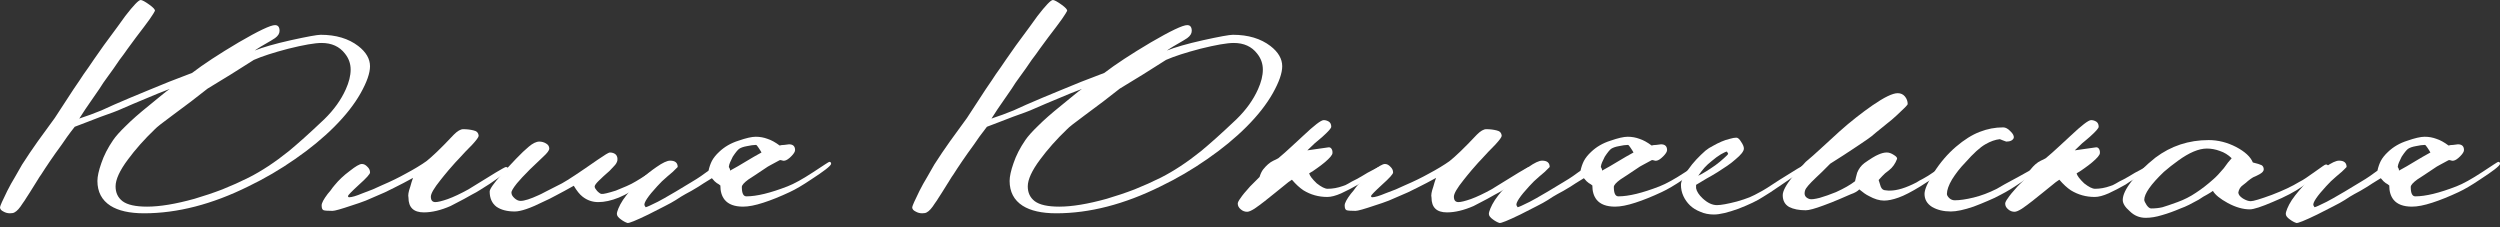
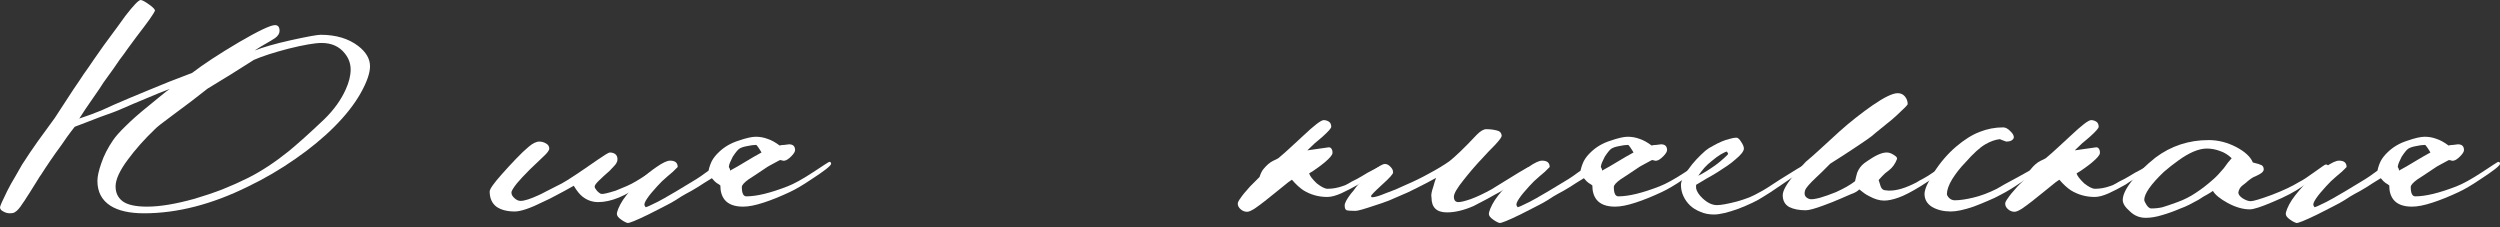
<svg xmlns="http://www.w3.org/2000/svg" width="308" height="28" viewBox="0 0 308 28" fill="none">
  <rect x="0" y="0" width="308" height="28" fill="#333333" stroke="none" />
  <path d="M45.586 8.163C45.586 9.011 45.194 10.12 44.43 11.48C43.657 12.85 42.576 14.229 41.187 15.618C39.79 17.015 38.178 18.339 36.342 19.606C34.525 20.873 32.614 21.991 30.602 22.961C26.129 25.178 21.842 26.278 17.742 26.278C15.953 26.278 14.574 25.961 13.605 25.346C12.533 24.657 12.002 23.631 12.002 22.29C12.002 21.749 12.161 21.013 12.487 20.09C12.803 19.149 13.288 18.208 13.94 17.258C14.257 16.792 14.779 16.205 15.506 15.506C16.223 14.788 17.155 13.968 18.301 13.046C18.972 12.505 19.513 12.058 19.941 11.704C20.361 11.359 20.687 11.108 20.91 10.959C19.96 11.313 19.01 11.695 18.041 12.114C17.071 12.515 15.897 13.008 14.537 13.605C14.434 13.661 13.726 13.922 12.412 14.388C11.834 14.611 11.294 14.826 10.772 15.021C10.25 15.226 9.728 15.422 9.207 15.618C8.852 16.065 8.545 16.475 8.275 16.848C8.023 17.202 7.8 17.519 7.604 17.817C7.054 18.562 6.569 19.252 6.15 19.867C5.722 20.491 5.367 21.041 5.069 21.507C4.967 21.637 4.808 21.88 4.585 22.252C4.361 22.607 4.044 23.1 3.653 23.743C3.522 23.948 3.392 24.153 3.243 24.377C3.112 24.601 2.963 24.824 2.796 25.048C2.423 25.644 2.087 26.017 1.789 26.166C1.668 26.241 1.482 26.278 1.23 26.278C0.932 26.278 0.662 26.203 0.41 26.054C0.14 25.924 0 25.756 0 25.532C0.028 25.337 0.326 24.666 0.895 23.52C1.193 22.923 1.51 22.364 1.826 21.842C2.125 21.302 2.423 20.78 2.721 20.277C3.336 19.308 3.988 18.357 4.659 17.407C5.349 16.438 6.048 15.487 6.747 14.537C7.716 13.046 8.48 11.872 9.058 10.996C9.654 10.129 10.064 9.523 10.287 9.169C10.735 8.554 11.154 7.939 11.555 7.343C11.974 6.747 12.384 6.169 12.785 5.591C13.456 4.678 14.015 3.914 14.462 3.317C14.909 2.702 15.226 2.255 15.431 1.976C16.447 0.662 17.081 0 17.332 0C17.5 0 17.854 0.186 18.376 0.559C18.898 0.932 19.131 1.193 19.084 1.342C19.028 1.472 18.823 1.808 18.451 2.348C18.078 2.87 17.519 3.616 16.773 4.585C16.419 5.06 16.074 5.535 15.729 6.001C15.403 6.476 15.068 6.933 14.723 7.38C14.22 8.126 13.754 8.797 13.307 9.393C12.878 9.971 12.533 10.474 12.263 10.921C11.965 11.368 11.601 11.89 11.182 12.487C10.754 13.083 10.287 13.791 9.766 14.611C9.784 14.611 9.924 14.565 10.176 14.462C10.418 14.369 10.744 14.257 11.145 14.127C11.536 13.978 11.983 13.81 12.487 13.605C12.981 13.381 13.502 13.148 14.052 12.897C15.291 12.356 16.708 11.76 18.301 11.108C19.886 10.437 21.675 9.728 23.669 8.983C25.057 7.921 26.968 6.663 29.409 5.218C31.841 3.802 33.332 3.094 33.882 3.094C34.255 3.094 34.441 3.336 34.441 3.802C34.441 4.128 34.255 4.426 33.882 4.696C33.826 4.752 33.248 5.097 32.13 5.74C31.683 6.02 31.431 6.178 31.384 6.225C32.354 5.833 33.826 5.405 35.82 4.957C37.851 4.51 39.081 4.286 39.51 4.286C41.392 4.286 42.939 4.752 44.132 5.666C45.101 6.411 45.586 7.25 45.586 8.163ZM43.2 8.573C43.2 7.827 42.958 7.175 42.492 6.597C41.821 5.731 40.861 5.293 39.622 5.293C38.774 5.293 37.404 5.535 35.522 6.001C33.705 6.476 32.288 6.933 31.273 7.38C30.322 7.977 29.381 8.573 28.44 9.169C27.489 9.747 26.539 10.325 25.57 10.921C24.321 11.918 22.867 13.027 21.209 14.239C20.016 15.114 19.308 15.674 19.084 15.916C17.761 17.183 16.661 18.432 15.767 19.643C14.742 21.013 14.239 22.122 14.239 22.961C14.239 23.734 14.518 24.34 15.096 24.787C15.692 25.234 16.699 25.458 18.115 25.458C19.68 25.458 21.628 25.141 23.967 24.489C25.132 24.144 26.278 23.762 27.396 23.333C28.514 22.886 29.595 22.401 30.639 21.88C32.251 21.06 33.891 19.979 35.559 18.637C36.1 18.19 36.733 17.649 37.46 16.997C38.206 16.326 39.035 15.562 39.957 14.686C41.15 13.521 42.026 12.291 42.604 10.996C42.995 10.129 43.2 9.318 43.2 8.573Z" fill="white" />
-   <path d="M62.623 20.91C62.623 21.04 61.849 21.618 60.312 22.662C59.911 22.913 59.538 23.146 59.194 23.37C58.84 23.594 58.495 23.799 58.15 23.966C57.451 24.367 56.883 24.675 56.435 24.898C56.007 25.122 55.699 25.29 55.504 25.383C54.311 25.905 53.211 26.166 52.224 26.166C50.956 26.166 50.323 25.56 50.323 24.339C50.248 24.069 50.323 23.622 50.546 22.997C50.593 22.83 50.639 22.652 50.695 22.476C50.77 22.28 50.826 22.093 50.882 21.916C50.108 22.345 49.325 22.755 48.533 23.146C47.76 23.547 47.061 23.873 46.446 24.116C46.045 24.293 45.589 24.488 45.067 24.712C44.545 24.917 43.967 25.113 43.352 25.308C42.029 25.756 41.246 25.979 40.967 25.979C40.398 25.979 40.035 25.951 39.886 25.905C39.718 25.858 39.625 25.662 39.625 25.308C39.625 25.01 39.877 24.544 40.37 23.892C40.473 23.771 40.594 23.622 40.743 23.445C40.874 23.249 41.032 23.035 41.228 22.811C41.731 22.196 42.346 21.609 43.092 21.059C43.809 20.491 44.303 20.202 44.582 20.202C44.825 20.202 45.048 20.314 45.253 20.537C45.477 20.742 45.589 20.975 45.589 21.245C45.607 21.422 45.151 21.935 44.21 22.774C43.315 23.594 42.868 24.06 42.868 24.153C42.886 24.255 42.942 24.302 43.017 24.302C43.334 24.302 43.883 24.143 44.657 23.817C45.104 23.65 45.524 23.482 45.924 23.333C46.316 23.165 46.707 22.988 47.08 22.811C48.17 22.345 49.139 21.87 49.987 21.395C51.003 20.854 51.851 20.341 52.522 19.866C52.839 19.624 53.286 19.223 53.864 18.674C54.432 18.133 55.112 17.434 55.914 16.586C56.361 16.139 56.743 15.915 57.069 15.915C57.535 15.915 57.964 15.971 58.336 16.064C58.728 16.139 58.942 16.363 58.97 16.735C58.97 16.884 58.709 17.248 58.187 17.816C57.516 18.487 57.004 19.028 56.659 19.419C56.305 19.792 56.109 20.006 56.063 20.053C55.466 20.724 55.019 21.245 54.721 21.618C54.441 21.972 54.292 22.159 54.274 22.177C53.472 23.174 53.081 23.855 53.081 24.227C53.081 24.675 53.267 24.898 53.64 24.898C53.938 24.898 54.441 24.777 55.168 24.526C55.914 24.255 56.752 23.855 57.703 23.333C59.24 22.392 60.368 21.693 61.095 21.245C61.84 20.798 62.25 20.575 62.325 20.575C62.52 20.575 62.623 20.686 62.623 20.91Z" fill="white" />
  <path d="M78.965 22.811C78.07 23.436 77.157 23.948 76.244 24.34C75.322 24.712 74.474 24.899 73.709 24.899C72.983 24.899 72.34 24.675 71.771 24.228C71.417 23.958 71.063 23.51 70.69 22.886C69.889 23.333 69.181 23.725 68.566 24.041C67.969 24.368 67.447 24.629 67 24.824C65.36 25.644 64.167 26.054 63.422 26.054C62.471 26.054 61.717 25.859 61.148 25.458C60.608 25.039 60.328 24.414 60.328 23.594C60.328 23.296 60.822 22.588 61.819 21.47C62.388 20.827 62.975 20.193 63.571 19.569C64.186 18.926 64.708 18.432 65.136 18.078C65.63 17.658 66.068 17.444 66.441 17.444C66.739 17.444 67.009 17.519 67.261 17.668C67.531 17.817 67.671 18.031 67.671 18.301C67.671 18.525 67.419 18.86 66.926 19.308C65.854 20.333 65.304 20.855 65.285 20.873C64.559 21.6 64.028 22.169 63.683 22.588C63.208 23.184 62.984 23.576 63.012 23.743C63.012 23.967 63.133 24.191 63.385 24.414C63.627 24.638 63.878 24.75 64.13 24.75C64.596 24.75 65.341 24.517 66.367 24.041C66.488 23.995 66.786 23.846 67.261 23.594C67.727 23.352 68.389 23.017 69.237 22.588C69.954 22.197 71.417 21.227 73.635 19.68C74.501 19.084 74.995 18.786 75.126 18.786C75.443 18.786 75.694 18.879 75.871 19.047C76.039 19.224 76.104 19.476 76.058 19.792C76.002 20.016 75.881 20.23 75.685 20.426C75.508 20.631 75.322 20.827 75.126 21.022C74.529 21.544 74.064 21.973 73.747 22.29C73.448 22.588 73.281 22.811 73.262 22.961C73.262 23.035 73.281 23.128 73.337 23.221C73.411 23.324 73.486 23.427 73.56 23.52C73.653 23.622 73.756 23.706 73.859 23.781C73.952 23.855 74.045 23.892 74.119 23.892C74.343 23.92 74.921 23.781 75.871 23.482C76.365 23.287 76.812 23.1 77.213 22.923C77.605 22.756 77.996 22.551 78.369 22.327C78.462 22.28 78.685 22.141 79.04 21.917C79.412 21.693 79.906 21.377 80.531 20.948C81.323 20.426 81.816 20.146 82.021 20.09C82.096 20.072 82.171 20.119 82.245 20.24C82.32 20.342 82.32 20.426 82.245 20.5L78.965 22.811Z" fill="white" />
  <path d="M102.39 20.202C102.334 20.454 101.505 21.097 99.892 22.14C98.895 22.811 98.029 23.324 97.283 23.669C96.109 24.218 95.028 24.656 94.04 24.973C93.043 25.299 92.214 25.458 91.543 25.458C90.499 25.458 89.735 25.178 89.269 24.6C88.915 24.153 88.748 23.575 88.748 22.849C88.599 22.727 88.449 22.625 88.3 22.55C88.151 22.457 87.946 22.252 87.704 21.954C87.48 22.084 87.154 22.28 86.735 22.55C86.334 22.83 85.812 23.147 85.169 23.519C84.647 23.799 84.219 24.032 83.902 24.228C83.604 24.433 83.389 24.563 83.268 24.638C82.914 24.861 82.448 25.122 81.852 25.42C81.274 25.719 80.622 26.054 79.876 26.427C78.339 27.172 77.482 27.517 77.305 27.47C77.062 27.396 76.783 27.247 76.485 27.023C76.168 26.799 76 26.576 76 26.352C76 26.203 76.065 25.98 76.186 25.681C76.317 25.364 76.503 25.01 76.746 24.638C76.997 24.265 77.295 23.883 77.64 23.482C77.966 23.091 78.311 22.699 78.684 22.327C79.131 21.935 79.522 21.6 79.876 21.32C80.249 21.022 80.585 20.78 80.883 20.575C81.628 20.053 82.187 19.792 82.56 19.792C83.175 19.792 83.492 20.053 83.492 20.575C83.091 21.003 82.653 21.395 82.187 21.767C81.74 22.14 81.33 22.541 80.957 22.96C79.858 24.153 79.336 24.927 79.392 25.271L79.541 25.532C79.634 25.514 79.802 25.448 80.026 25.346C80.268 25.225 80.603 25.066 81.032 24.861C81.228 24.768 81.498 24.619 81.852 24.414C82.225 24.19 82.691 23.92 83.268 23.594L85.244 22.401C85.663 22.159 86.036 21.917 86.362 21.693C86.707 21.451 87.014 21.227 87.294 21.022C87.387 20.575 87.527 20.183 87.704 19.829C87.9 19.457 88.198 19.084 88.599 18.711C89.242 18.096 90.034 17.63 90.984 17.332C91.897 17.015 92.605 16.847 93.109 16.847C93.63 16.847 94.115 16.941 94.562 17.108C95.028 17.257 95.531 17.537 96.053 17.928C96.202 17.882 96.389 17.854 96.612 17.854C96.836 17.835 97.032 17.807 97.209 17.779C97.703 17.779 97.954 18.021 97.954 18.488C97.954 18.692 97.787 18.953 97.47 19.27C97.171 19.568 96.91 19.745 96.687 19.792C96.556 19.82 96.435 19.811 96.314 19.755C96.184 19.708 96.091 19.708 96.016 19.755C95.662 19.932 95.345 20.109 95.047 20.277C94.749 20.426 94.46 20.603 94.19 20.798C93.686 21.125 93.276 21.395 92.96 21.618C92.633 21.823 92.382 21.982 92.214 22.103C91.664 22.504 91.394 22.811 91.394 23.035C91.394 23.808 91.58 24.19 91.953 24.19C93.22 24.19 94.907 23.78 97.022 22.96C97.842 22.643 98.895 22.056 100.191 21.208C101.458 20.37 102.11 19.941 102.166 19.941C102.334 19.941 102.408 20.034 102.39 20.202ZM93.817 18.786C93.742 18.637 93.612 18.441 93.444 18.189C93.295 17.947 93.183 17.835 93.109 17.854C92.829 17.854 92.475 17.91 92.028 18.003C91.599 18.077 91.282 18.189 91.059 18.338C90.882 18.469 90.621 18.786 90.276 19.308C90.145 19.587 90.034 19.82 89.94 20.016C89.866 20.193 89.81 20.379 89.791 20.575C89.912 20.752 89.959 20.901 89.94 21.022C90.583 20.677 91.226 20.305 91.879 19.904C92.522 19.512 93.165 19.14 93.817 18.786Z" fill="white" />
-   <path d="M157.969 8.163C157.969 9.011 157.577 10.12 156.813 11.48C156.04 12.85 154.959 14.229 153.57 15.618C152.172 17.015 150.56 18.339 148.725 19.606C146.908 20.873 144.997 21.991 142.985 22.961C138.512 25.178 134.225 26.278 130.125 26.278C128.336 26.278 126.957 25.961 125.988 25.346C124.916 24.657 124.385 23.631 124.385 22.29C124.385 21.749 124.543 21.013 124.87 20.09C125.186 19.149 125.671 18.208 126.323 17.258C126.64 16.792 127.162 16.205 127.889 15.506C128.606 14.788 129.538 13.968 130.684 13.046C131.355 12.505 131.896 12.058 132.324 11.704C132.744 11.359 133.07 11.108 133.293 10.959C132.343 11.313 131.392 11.695 130.423 12.114C129.454 12.515 128.28 13.008 126.92 13.605C126.817 13.661 126.109 13.922 124.795 14.388C124.217 14.611 123.677 14.826 123.155 15.021C122.633 15.226 122.111 15.422 121.589 15.618C121.235 16.065 120.928 16.475 120.658 16.848C120.406 17.202 120.182 17.519 119.987 17.817C119.437 18.562 118.952 19.252 118.533 19.867C118.104 20.491 117.75 21.041 117.452 21.507C117.35 21.637 117.191 21.88 116.967 22.252C116.744 22.607 116.427 23.1 116.036 23.743C115.905 23.948 115.775 24.153 115.626 24.377C115.495 24.601 115.346 24.824 115.178 25.048C114.806 25.644 114.47 26.017 114.172 26.166C114.051 26.241 113.864 26.278 113.613 26.278C113.315 26.278 113.044 26.203 112.793 26.054C112.523 25.924 112.383 25.756 112.383 25.532C112.411 25.337 112.709 24.666 113.277 23.52C113.576 22.923 113.892 22.364 114.209 21.842C114.507 21.302 114.806 20.78 115.104 20.277C115.719 19.308 116.371 18.357 117.042 17.407C117.732 16.438 118.43 15.487 119.129 14.537C120.098 13.046 120.863 11.872 121.44 10.996C122.037 10.129 122.447 9.523 122.67 9.169C123.118 8.554 123.537 7.939 123.938 7.343C124.357 6.747 124.767 6.169 125.168 5.591C125.839 4.678 126.398 3.914 126.845 3.317C127.292 2.702 127.609 2.255 127.814 1.976C128.83 0.662 129.463 0 129.715 0C129.883 0 130.237 0.186 130.759 0.559C131.281 0.932 131.514 1.193 131.467 1.342C131.411 1.472 131.206 1.808 130.833 2.348C130.461 2.87 129.901 3.616 129.156 4.585C128.802 5.06 128.457 5.535 128.112 6.001C127.786 6.476 127.451 6.933 127.106 7.38C126.603 8.126 126.137 8.797 125.69 9.393C125.261 9.971 124.916 10.474 124.646 10.921C124.348 11.368 123.984 11.89 123.565 12.487C123.136 13.083 122.67 13.791 122.149 14.611C122.167 14.611 122.307 14.565 122.559 14.462C122.801 14.369 123.127 14.257 123.528 14.127C123.919 13.978 124.366 13.81 124.87 13.605C125.363 13.381 125.885 13.148 126.435 12.897C127.674 12.356 129.091 11.76 130.684 11.108C132.268 10.437 134.057 9.728 136.052 8.983C137.44 7.921 139.35 6.663 141.792 5.218C144.224 3.802 145.715 3.094 146.265 3.094C146.637 3.094 146.824 3.336 146.824 3.802C146.824 4.128 146.637 4.426 146.265 4.696C146.209 4.752 145.631 5.097 144.513 5.74C144.065 6.02 143.814 6.178 143.767 6.225C144.736 5.833 146.209 5.405 148.203 4.957C150.234 4.51 151.464 4.286 151.893 4.286C153.775 4.286 155.322 4.752 156.515 5.666C157.484 6.411 157.969 7.25 157.969 8.163ZM155.583 8.573C155.583 7.827 155.341 7.175 154.875 6.597C154.204 5.731 153.244 5.293 152.005 5.293C151.157 5.293 149.787 5.535 147.905 6.001C146.088 6.476 144.671 6.933 143.655 7.38C142.705 7.977 141.764 8.573 140.823 9.169C139.872 9.747 138.922 10.325 137.953 10.921C136.704 11.918 135.25 13.027 133.592 14.239C132.399 15.114 131.691 15.674 131.467 15.916C130.144 17.183 129.044 18.432 128.15 19.643C127.125 21.013 126.621 22.122 126.621 22.961C126.621 23.734 126.901 24.34 127.479 24.787C128.075 25.234 129.081 25.458 130.498 25.458C132.063 25.458 134.011 25.141 136.35 24.489C137.515 24.144 138.661 23.762 139.779 23.333C140.897 22.886 141.978 22.401 143.022 21.88C144.634 21.06 146.274 19.979 147.942 18.637C148.482 18.19 149.116 17.649 149.843 16.997C150.588 16.326 151.418 15.562 152.34 14.686C153.533 13.521 154.409 12.291 154.987 10.996C155.378 10.129 155.583 9.318 155.583 8.573Z" fill="white" />
  <path d="M170.197 20.835C170.197 20.863 170.104 20.938 169.936 21.059C169.787 21.162 169.573 21.311 169.303 21.506C169.023 21.683 168.716 21.87 168.371 22.065C168.017 22.27 167.672 22.494 167.327 22.736C166.628 23.137 165.929 23.5 165.24 23.817C164.569 24.115 163.991 24.265 163.525 24.265C162.454 24.265 161.475 23.994 160.581 23.445C160.133 23.146 159.658 22.718 159.164 22.14C158.941 22.27 158.577 22.541 158.083 22.96C157.86 23.137 157.533 23.398 157.114 23.743C156.685 24.097 156.257 24.442 155.81 24.786C155.362 25.14 154.934 25.448 154.542 25.718C154.151 25.96 153.853 26.091 153.648 26.091C153.349 26.091 153.089 25.988 152.865 25.793C152.623 25.597 152.492 25.364 152.492 25.084C152.492 24.935 152.604 24.712 152.828 24.414C153.033 24.097 153.424 23.612 154.02 22.96L155.176 21.805C155.297 21.413 155.446 21.096 155.623 20.873C155.819 20.63 156.015 20.416 156.22 20.239C156.443 20.043 156.667 19.894 156.89 19.792C157.114 19.698 157.31 19.596 157.487 19.494C157.757 19.27 158.018 19.046 158.27 18.823C158.512 18.599 158.791 18.357 159.09 18.077C160.003 17.238 160.487 16.791 160.543 16.735C161.904 15.449 162.752 14.797 163.078 14.797C163.302 14.797 163.507 14.862 163.712 14.983C163.907 15.114 164.01 15.319 164.01 15.617C164.01 15.794 163.646 16.204 162.929 16.847C162.603 17.127 162.277 17.397 161.96 17.667C161.662 17.947 161.363 18.226 161.065 18.524L163.674 18.152C163.823 18.133 163.945 18.189 164.047 18.338C164.14 18.487 164.177 18.664 164.159 18.86C164.159 19.084 163.833 19.475 163.19 20.015C162.892 20.267 162.575 20.5 162.258 20.724C161.96 20.947 161.634 21.162 161.289 21.357C161.363 21.655 161.671 22.065 162.221 22.587C162.789 23.035 163.236 23.258 163.562 23.258C164.177 23.258 164.802 23.146 165.426 22.923C165.622 22.876 165.845 22.774 166.097 22.625C166.367 22.457 166.712 22.27 167.141 22.065C167.308 21.972 167.513 21.86 167.737 21.73C167.961 21.609 168.203 21.46 168.483 21.283C169.424 20.761 169.936 20.518 170.011 20.537C170.104 20.593 170.169 20.686 170.197 20.835Z" fill="white" />
  <path d="M188.662 20.91C188.662 21.04 187.889 21.618 186.351 22.662C185.95 22.913 185.578 23.146 185.233 23.37C184.879 23.594 184.534 23.799 184.189 23.966C183.49 24.367 182.922 24.675 182.475 24.898C182.046 25.122 181.738 25.29 181.543 25.383C180.35 25.905 179.25 26.166 178.263 26.166C176.995 26.166 176.362 25.56 176.362 24.339C176.287 24.069 176.362 23.622 176.585 22.997C176.632 22.83 176.678 22.652 176.734 22.476C176.809 22.28 176.865 22.093 176.921 21.916C176.147 22.345 175.365 22.755 174.572 23.146C173.799 23.547 173.1 23.873 172.485 24.116C172.084 24.293 171.628 24.488 171.106 24.712C170.584 24.917 170.006 25.113 169.391 25.308C168.068 25.756 167.285 25.979 167.006 25.979C166.437 25.979 166.074 25.951 165.925 25.905C165.757 25.858 165.664 25.662 165.664 25.308C165.664 25.01 165.916 24.544 166.41 23.892C166.512 23.771 166.633 23.622 166.782 23.445C166.913 23.249 167.071 23.035 167.267 22.811C167.77 22.196 168.385 21.609 169.131 21.059C169.848 20.491 170.342 20.202 170.621 20.202C170.864 20.202 171.087 20.314 171.292 20.537C171.516 20.742 171.628 20.975 171.628 21.245C171.646 21.422 171.19 21.935 170.249 22.774C169.354 23.594 168.907 24.06 168.907 24.153C168.926 24.255 168.981 24.302 169.056 24.302C169.373 24.302 169.923 24.143 170.696 23.817C171.143 23.65 171.563 23.482 171.963 23.333C172.355 23.165 172.746 22.988 173.119 22.811C174.209 22.345 175.178 21.87 176.026 21.395C177.042 20.854 177.89 20.341 178.561 19.866C178.878 19.624 179.325 19.223 179.903 18.674C180.471 18.133 181.151 17.434 181.953 16.586C182.4 16.139 182.782 15.915 183.108 15.915C183.574 15.915 184.003 15.971 184.375 16.064C184.767 16.139 184.981 16.363 185.009 16.735C185.009 16.884 184.748 17.248 184.226 17.816C183.555 18.487 183.043 19.028 182.698 19.419C182.344 19.792 182.148 20.006 182.102 20.053C181.505 20.724 181.058 21.245 180.76 21.618C180.48 21.972 180.331 22.159 180.313 22.177C179.511 23.174 179.12 23.855 179.12 24.227C179.12 24.675 179.306 24.898 179.679 24.898C179.977 24.898 180.48 24.777 181.207 24.526C181.953 24.255 182.791 23.855 183.742 23.333C185.279 22.392 186.407 21.693 187.134 21.245C187.879 20.798 188.289 20.575 188.364 20.575C188.559 20.575 188.662 20.686 188.662 20.91Z" fill="white" />
  <path d="M209.819 20.202C209.764 20.454 208.934 21.097 207.322 22.14C206.325 22.811 205.458 23.324 204.713 23.669C203.539 24.218 202.458 24.656 201.47 24.973C200.473 25.299 199.644 25.458 198.973 25.458C197.929 25.458 197.165 25.178 196.699 24.6C196.345 24.153 196.177 23.575 196.177 22.849C196.028 22.727 195.879 22.625 195.73 22.55C195.581 22.457 195.376 22.252 195.134 21.954C194.91 22.084 194.584 22.28 194.165 22.55C193.764 22.83 193.242 23.147 192.599 23.519C192.077 23.799 191.649 24.032 191.332 24.228C191.034 24.433 190.819 24.563 190.698 24.638C190.344 24.861 189.878 25.122 189.282 25.42C188.704 25.719 188.052 26.054 187.306 26.427C185.769 27.172 184.911 27.517 184.734 27.47C184.492 27.396 184.212 27.247 183.914 27.023C183.597 26.799 183.43 26.576 183.43 26.352C183.43 26.203 183.495 25.98 183.616 25.681C183.747 25.364 183.933 25.01 184.175 24.638C184.427 24.265 184.725 23.883 185.07 23.482C185.396 23.091 185.741 22.699 186.113 22.327C186.561 21.935 186.952 21.6 187.306 21.32C187.679 21.022 188.014 20.78 188.313 20.575C189.058 20.053 189.617 19.792 189.99 19.792C190.605 19.792 190.922 20.053 190.922 20.575C190.521 21.003 190.083 21.395 189.617 21.767C189.17 22.14 188.76 22.541 188.387 22.96C187.288 24.153 186.766 24.927 186.822 25.271L186.971 25.532C187.064 25.514 187.232 25.448 187.455 25.346C187.698 25.225 188.033 25.066 188.462 24.861C188.657 24.768 188.928 24.619 189.282 24.414C189.654 24.19 190.12 23.92 190.698 23.594L192.674 22.401C193.093 22.159 193.466 21.917 193.792 21.693C194.137 21.451 194.444 21.227 194.724 21.022C194.817 20.575 194.957 20.183 195.134 19.829C195.329 19.457 195.628 19.084 196.028 18.711C196.671 18.096 197.463 17.63 198.414 17.332C199.327 17.015 200.035 16.847 200.538 16.847C201.06 16.847 201.545 16.941 201.992 17.108C202.458 17.257 202.961 17.537 203.483 17.928C203.632 17.882 203.818 17.854 204.042 17.854C204.266 17.835 204.461 17.807 204.638 17.779C205.132 17.779 205.384 18.021 205.384 18.488C205.384 18.692 205.216 18.953 204.899 19.27C204.601 19.568 204.34 19.745 204.117 19.792C203.986 19.82 203.865 19.811 203.744 19.755C203.613 19.708 203.52 19.708 203.446 19.755C203.092 19.932 202.775 20.109 202.477 20.277C202.178 20.426 201.889 20.603 201.619 20.798C201.116 21.125 200.706 21.395 200.389 21.618C200.063 21.823 199.811 21.982 199.644 22.103C199.094 22.504 198.824 22.811 198.824 23.035C198.824 23.808 199.01 24.19 199.383 24.19C200.65 24.19 202.337 23.78 204.452 22.96C205.272 22.643 206.325 22.056 207.62 21.208C208.888 20.37 209.54 19.941 209.596 19.941C209.764 19.941 209.838 20.034 209.819 20.202ZM201.247 18.786C201.172 18.637 201.042 18.441 200.874 18.189C200.725 17.947 200.613 17.835 200.538 17.854C200.259 17.854 199.905 17.91 199.457 18.003C199.029 18.077 198.712 18.189 198.488 18.338C198.311 18.469 198.05 18.786 197.706 19.308C197.575 19.587 197.463 19.82 197.37 20.016C197.296 20.193 197.24 20.379 197.221 20.575C197.342 20.752 197.389 20.901 197.37 21.022C198.013 20.677 198.656 20.305 199.308 19.904C199.951 19.512 200.594 19.14 201.247 18.786Z" fill="white" />
  <path d="M222.6 20.538C222.544 20.668 221.537 21.386 219.58 22.699C218.984 23.1 218.481 23.436 218.089 23.706C217.689 23.957 217.391 24.144 217.195 24.265C216.524 24.712 215.518 25.197 214.176 25.718C212.88 26.184 211.874 26.427 211.157 26.427C210.532 26.427 209.973 26.315 209.479 26.091C208.976 25.896 208.557 25.635 208.212 25.308C207.858 24.964 207.588 24.582 207.392 24.153C207.187 23.706 207.094 23.249 207.094 22.774C207.094 22.532 207.178 22.243 207.355 21.917C207.522 21.572 207.746 21.208 208.026 20.836C208.296 20.444 208.622 20.044 208.995 19.643C209.367 19.252 209.74 18.888 210.113 18.562C210.383 18.338 210.691 18.143 211.045 17.966C211.39 17.77 211.734 17.593 212.088 17.444C212.433 17.295 212.769 17.183 213.095 17.108C213.412 17.015 213.691 16.959 213.915 16.959C214.111 16.959 214.306 17.136 214.511 17.481C214.735 17.807 214.847 18.077 214.847 18.301C214.847 18.627 214.493 19.075 213.803 19.643C213.523 19.895 213.188 20.155 212.797 20.426C212.424 20.677 212.023 20.938 211.604 21.208C211.157 21.488 210.709 21.749 210.262 21.991C209.833 22.243 209.405 22.504 208.957 22.774V23.184C209.032 23.585 209.302 24.004 209.777 24.451C210.374 25.001 210.952 25.271 211.529 25.271C212.023 25.271 212.843 25.122 213.989 24.824C214.586 24.656 215.108 24.479 215.555 24.302C216.002 24.107 216.394 23.911 216.748 23.706C216.99 23.585 217.316 23.398 217.717 23.147C218.136 22.876 218.63 22.55 219.208 22.177C221.165 20.938 222.208 20.314 222.339 20.314C222.562 20.314 222.646 20.388 222.6 20.538ZM212.759 18.674C212.657 18.674 212.405 18.786 212.014 19.009C211.641 19.233 211.268 19.512 210.896 19.829C210.542 20.109 210.243 20.379 210.001 20.649C209.777 20.901 209.517 21.236 209.218 21.656C209.787 21.386 210.495 20.948 211.343 20.351C211.716 20.081 212.06 19.792 212.387 19.494C212.731 19.196 212.908 19.009 212.908 18.935L212.759 18.674Z" fill="white" />
  <path d="M239.574 20.761C239.546 20.836 239.434 20.948 239.239 21.097C239.062 21.227 238.838 21.395 238.568 21.618C238.288 21.823 237.981 22.047 237.636 22.289C237.282 22.513 236.937 22.737 236.592 22.96C235.493 23.631 234.598 24.097 233.909 24.339C233.21 24.591 232.613 24.712 232.12 24.712C231.542 24.712 230.927 24.526 230.256 24.153C229.902 23.985 229.51 23.706 229.063 23.333C228.858 23.557 228.513 23.762 228.019 23.929C227.74 24.06 227.283 24.256 226.64 24.526C225.988 24.805 225.336 25.066 224.665 25.308C223.593 25.709 222.857 25.905 222.466 25.905C221.646 25.905 220.956 25.774 220.416 25.495C219.894 25.197 219.633 24.712 219.633 24.041C219.633 23.547 220.024 22.811 220.788 21.842C221.031 21.525 221.291 21.208 221.571 20.91C221.841 20.612 222.139 20.295 222.466 19.941C223.034 19.475 223.677 18.897 224.404 18.227C225.121 17.556 225.858 16.885 226.603 16.214C227.321 15.571 228.019 14.984 228.69 14.462C229.38 13.921 230.051 13.418 230.703 12.971C232.138 11.983 233.172 11.48 233.797 11.48C234.17 11.48 234.468 11.62 234.691 11.89C234.915 12.169 235.027 12.477 235.027 12.822C235.027 12.924 234.58 13.381 233.685 14.201C233.312 14.555 232.902 14.9 232.455 15.245C232.026 15.599 231.57 15.972 231.076 16.363C230.778 16.642 230.424 16.913 230.032 17.183C229.631 17.462 229.212 17.742 228.765 18.04C228.215 18.413 227.665 18.776 227.125 19.121C226.575 19.475 226.025 19.82 225.485 20.165C225.112 20.538 224.777 20.873 224.478 21.171C224.18 21.451 223.929 21.684 223.733 21.879C222.913 22.653 222.466 23.175 222.391 23.445C222.214 23.995 222.4 24.358 222.95 24.526C223.174 24.582 223.584 24.526 224.18 24.377C224.777 24.209 225.448 23.967 226.193 23.669C227.181 23.221 227.963 22.774 228.541 22.327C228.588 22.159 228.625 21.991 228.653 21.842C228.7 21.674 228.746 21.488 228.802 21.283C228.998 20.789 229.296 20.388 229.697 20.09C230.461 19.55 231.039 19.196 231.411 19.047C231.784 18.879 232.129 18.786 232.455 18.786C232.725 18.786 233.014 18.888 233.312 19.084C233.61 19.261 233.741 19.419 233.722 19.568C233.499 20.165 233.163 20.64 232.716 20.985C232.362 21.236 232.092 21.469 231.896 21.693C231.719 21.898 231.57 22.056 231.449 22.177L231.709 22.998C231.831 23.296 232.026 23.445 232.306 23.445C232.455 23.473 232.567 23.482 232.641 23.482C232.716 23.482 232.772 23.482 232.828 23.482C233.722 23.482 234.813 23.147 236.108 22.476C236.331 22.327 236.611 22.168 236.965 21.991C237.338 21.796 237.729 21.544 238.158 21.246C238.875 20.798 239.257 20.575 239.313 20.575C239.537 20.575 239.621 20.64 239.574 20.761Z" fill="white" />
  <path d="M251.116 20.947C251.061 21.078 250.446 21.525 249.253 22.289C248.135 23.062 247.221 23.622 246.532 23.966C246.029 24.246 245.488 24.507 244.892 24.749C244.314 25.001 243.736 25.234 243.14 25.457C241.966 25.858 241.034 26.054 240.344 26.054C239.45 26.054 238.676 25.867 238.033 25.495C237.409 25.103 237.102 24.563 237.102 23.892C237.102 23.351 237.484 22.466 238.257 21.245C239.049 20.006 239.953 18.953 240.978 18.077C241.994 17.211 242.963 16.605 243.885 16.251C244.827 15.878 245.796 15.692 246.793 15.692C247.091 15.692 247.389 15.859 247.687 16.176C248.004 16.474 248.144 16.754 248.097 16.996C247.967 17.294 247.659 17.444 247.165 17.444C247.035 17.397 246.905 17.35 246.755 17.294C246.625 17.248 246.504 17.201 246.383 17.145C245.833 17.201 245.237 17.406 244.594 17.779C243.941 18.152 243.121 18.897 242.134 20.015C241.481 20.686 240.941 21.385 240.493 22.103C240.065 22.83 239.86 23.426 239.86 23.892C239.86 24.041 239.953 24.218 240.158 24.414C240.354 24.591 240.577 24.675 240.829 24.675C241.444 24.675 242.217 24.563 243.14 24.339C244.053 24.116 245.013 23.761 246.01 23.258C246.206 23.137 246.532 22.951 246.979 22.699C247.445 22.457 248.041 22.131 248.768 21.73C249.933 21.059 250.576 20.724 250.706 20.724C250.828 20.724 250.93 20.752 251.005 20.798C251.098 20.826 251.135 20.873 251.116 20.947Z" fill="white" />
  <path d="M264.744 20.835C264.744 20.863 264.651 20.938 264.483 21.059C264.334 21.162 264.12 21.311 263.85 21.506C263.57 21.683 263.262 21.87 262.918 22.065C262.564 22.27 262.219 22.494 261.874 22.736C261.175 23.137 260.476 23.5 259.787 23.817C259.116 24.115 258.538 24.265 258.072 24.265C257 24.265 256.022 23.994 255.127 23.445C254.68 23.146 254.205 22.718 253.711 22.14C253.487 22.27 253.124 22.541 252.63 22.96C252.406 23.137 252.08 23.398 251.661 23.743C251.232 24.097 250.804 24.442 250.356 24.786C249.909 25.14 249.48 25.448 249.089 25.718C248.698 25.96 248.4 26.091 248.195 26.091C247.896 26.091 247.635 25.988 247.412 25.793C247.17 25.597 247.039 25.364 247.039 25.084C247.039 24.935 247.151 24.712 247.375 24.414C247.58 24.097 247.971 23.612 248.567 22.96L249.723 21.805C249.844 21.413 249.993 21.096 250.17 20.873C250.366 20.63 250.561 20.416 250.766 20.239C250.99 20.043 251.214 19.894 251.437 19.792C251.661 19.698 251.857 19.596 252.034 19.494C252.304 19.27 252.565 19.046 252.816 18.823C253.059 18.599 253.338 18.357 253.637 18.077C254.55 17.238 255.034 16.791 255.09 16.735C256.451 15.449 257.299 14.797 257.625 14.797C257.848 14.797 258.053 14.862 258.258 14.983C258.454 15.114 258.557 15.319 258.557 15.617C258.557 15.794 258.193 16.204 257.476 16.847C257.15 17.127 256.823 17.397 256.507 17.667C256.208 17.947 255.91 18.226 255.612 18.524L258.221 18.152C258.37 18.133 258.491 18.189 258.594 18.338C258.687 18.487 258.724 18.664 258.706 18.86C258.706 19.084 258.38 19.475 257.737 20.015C257.438 20.267 257.122 20.5 256.805 20.724C256.507 20.947 256.18 21.162 255.836 21.357C255.91 21.655 256.218 22.065 256.767 22.587C257.336 23.035 257.783 23.258 258.109 23.258C258.724 23.258 259.349 23.146 259.973 22.923C260.169 22.876 260.392 22.774 260.644 22.625C260.914 22.457 261.259 22.27 261.688 22.065C261.855 21.972 262.06 21.86 262.284 21.73C262.508 21.609 262.75 21.46 263.029 21.283C263.971 20.761 264.483 20.518 264.558 20.537C264.651 20.593 264.716 20.686 264.744 20.835Z" fill="white" />
  <path d="M286.907 20.649C286.925 20.752 286.441 21.134 285.453 21.805C285.351 21.832 284.754 22.215 283.664 22.96C282.741 23.612 281.539 24.246 280.048 24.861C278.604 25.485 277.644 25.793 277.178 25.793C276.33 25.793 275.427 25.532 274.457 25.01C273.507 24.488 272.901 23.994 272.631 23.519C272.454 23.649 272.221 23.799 271.923 23.966C271.625 24.115 271.271 24.33 270.879 24.6C270.45 24.824 270.059 25.038 269.686 25.234C269.332 25.411 268.987 25.56 268.643 25.681C267.841 26.026 267.087 26.296 266.369 26.501C265.642 26.725 264.971 26.836 264.356 26.836C263.583 26.836 262.921 26.557 262.381 26.016C261.812 25.523 261.523 25.066 261.523 24.637C261.523 24.022 261.896 23.239 262.642 22.289C263.387 21.32 264.356 20.369 265.549 19.419C267.459 17.984 269.649 17.257 272.109 17.257C273.274 17.257 274.401 17.546 275.501 18.114C276.591 18.692 277.272 19.326 277.551 20.015C278.092 20.146 278.455 20.258 278.632 20.351C278.8 20.453 278.893 20.63 278.893 20.873C278.893 21.078 278.716 21.273 278.371 21.469C278.045 21.646 277.784 21.767 277.588 21.842C277.411 21.944 277.197 22.093 276.955 22.289C276.824 22.419 276.619 22.587 276.321 22.811C276.023 23.016 275.837 23.314 275.762 23.705C275.762 23.957 275.948 24.209 276.321 24.451C276.694 24.674 277.011 24.786 277.29 24.786C277.607 24.786 278.483 24.526 279.899 24.004C281.26 23.482 282.397 22.951 283.291 22.401C283.534 22.28 283.813 22.121 284.111 21.916C284.428 21.693 284.801 21.432 285.23 21.134C286.022 20.565 286.441 20.276 286.497 20.276C286.72 20.23 286.851 20.351 286.907 20.649ZM274.942 19.494C274.513 19.074 274.029 18.776 273.488 18.599C272.966 18.403 272.426 18.301 271.886 18.301C270.888 18.301 269.705 18.804 268.345 19.792C267.72 20.239 267.133 20.705 266.593 21.171C264.971 22.718 264.17 23.873 264.17 24.637C264.189 24.786 264.291 25.001 264.468 25.271C264.664 25.55 264.85 25.681 265.027 25.681C265.521 25.681 265.978 25.634 266.406 25.532C266.826 25.411 267.45 25.196 268.27 24.898C269.09 24.6 269.845 24.218 270.544 23.743C271.261 23.277 271.979 22.718 272.706 22.065C273.022 21.795 273.451 21.348 273.973 20.724C274.169 20.453 274.346 20.22 274.495 20.015C274.662 19.82 274.812 19.643 274.942 19.494Z" fill="white" />
  <path d="M307.999 20.202C307.943 20.454 307.114 21.097 305.502 22.14C304.505 22.811 303.638 23.324 302.893 23.669C301.719 24.218 300.638 24.656 299.65 24.973C298.653 25.299 297.823 25.458 297.153 25.458C296.109 25.458 295.345 25.178 294.879 24.6C294.525 24.153 294.357 23.575 294.357 22.849C294.208 22.727 294.059 22.625 293.91 22.55C293.761 22.457 293.556 22.252 293.313 21.954C293.09 22.084 292.764 22.28 292.344 22.55C291.944 22.83 291.422 23.147 290.779 23.519C290.257 23.799 289.828 24.032 289.511 24.228C289.213 24.433 288.999 24.563 288.878 24.638C288.524 24.861 288.058 25.122 287.461 25.42C286.884 25.719 286.231 26.054 285.486 26.427C283.948 27.172 283.091 27.517 282.914 27.47C282.672 27.396 282.392 27.247 282.094 27.023C281.777 26.799 281.609 26.576 281.609 26.352C281.609 26.203 281.675 25.98 281.796 25.681C281.926 25.364 282.113 25.01 282.355 24.638C282.606 24.265 282.905 23.883 283.249 23.482C283.576 23.091 283.92 22.699 284.293 22.327C284.74 21.935 285.132 21.6 285.486 21.32C285.859 21.022 286.194 20.78 286.492 20.575C287.238 20.053 287.797 19.792 288.17 19.792C288.785 19.792 289.101 20.053 289.101 20.575C288.701 21.003 288.263 21.395 287.797 21.767C287.35 22.14 286.94 22.541 286.567 22.96C285.467 24.153 284.945 24.927 285.001 25.271L285.15 25.532C285.244 25.514 285.411 25.448 285.635 25.346C285.877 25.225 286.213 25.066 286.641 24.861C286.837 24.768 287.107 24.619 287.461 24.414C287.834 24.19 288.3 23.92 288.878 23.594L290.853 22.401C291.273 22.159 291.645 21.917 291.971 21.693C292.316 21.451 292.624 21.227 292.903 21.022C292.996 20.575 293.136 20.183 293.313 19.829C293.509 19.457 293.807 19.084 294.208 18.711C294.851 18.096 295.643 17.63 296.593 17.332C297.507 17.015 298.215 16.847 298.718 16.847C299.24 16.847 299.724 16.941 300.172 17.108C300.638 17.257 301.141 17.537 301.663 17.928C301.812 17.882 301.998 17.854 302.222 17.854C302.445 17.835 302.641 17.807 302.818 17.779C303.312 17.779 303.564 18.021 303.564 18.488C303.564 18.692 303.396 18.953 303.079 19.27C302.781 19.568 302.52 19.745 302.296 19.792C302.166 19.82 302.045 19.811 301.924 19.755C301.793 19.708 301.7 19.708 301.625 19.755C301.271 19.932 300.954 20.109 300.656 20.277C300.358 20.426 300.069 20.603 299.799 20.798C299.296 21.125 298.886 21.395 298.569 21.618C298.243 21.823 297.991 21.982 297.823 22.103C297.274 22.504 297.003 22.811 297.003 23.035C297.003 23.808 297.19 24.19 297.563 24.19C298.83 24.19 300.516 23.78 302.632 22.96C303.452 22.643 304.505 22.056 305.8 21.208C307.067 20.37 307.72 19.941 307.776 19.941C307.943 19.941 308.018 20.034 307.999 20.202ZM299.426 18.786C299.352 18.637 299.221 18.441 299.053 18.189C298.904 17.947 298.793 17.835 298.718 17.854C298.438 17.854 298.084 17.91 297.637 18.003C297.208 18.077 296.892 18.189 296.668 18.338C296.491 18.469 296.23 18.786 295.885 19.308C295.755 19.587 295.643 19.82 295.55 20.016C295.475 20.193 295.419 20.379 295.401 20.575C295.522 20.752 295.568 20.901 295.55 21.022C296.193 20.677 296.836 20.305 297.488 19.904C298.131 19.512 298.774 19.14 299.426 18.786Z" fill="white" />
</svg>